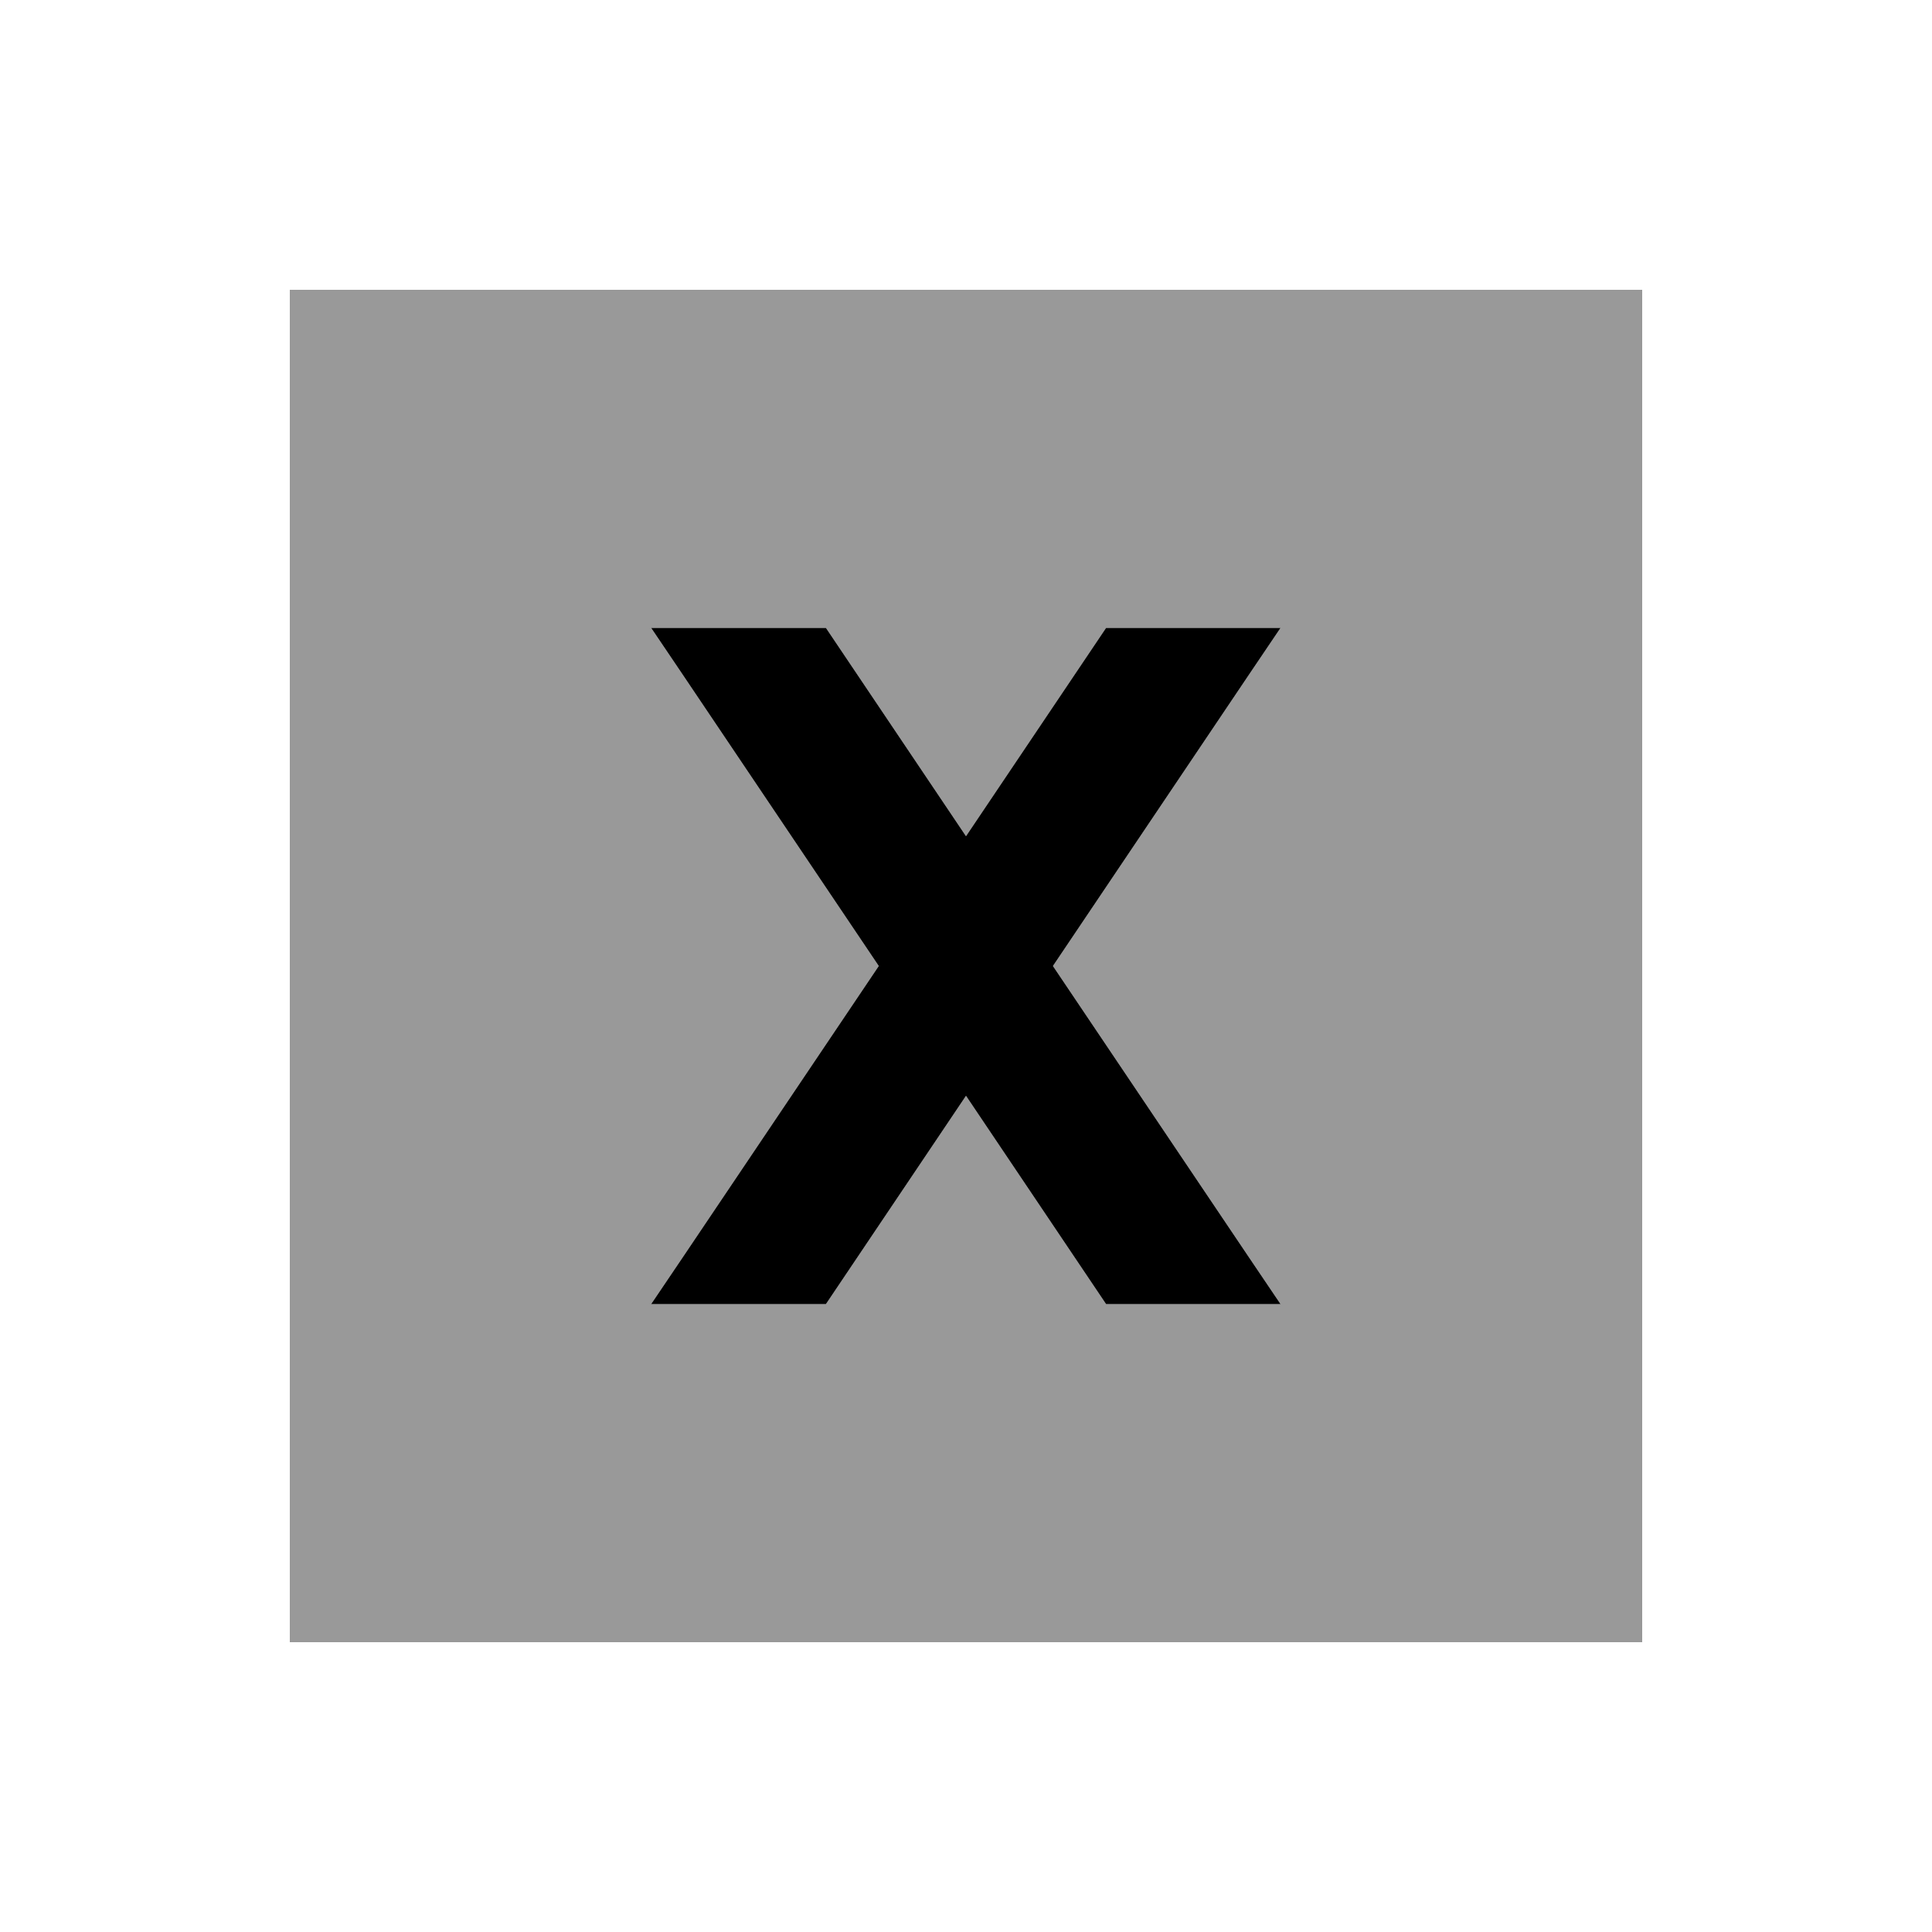
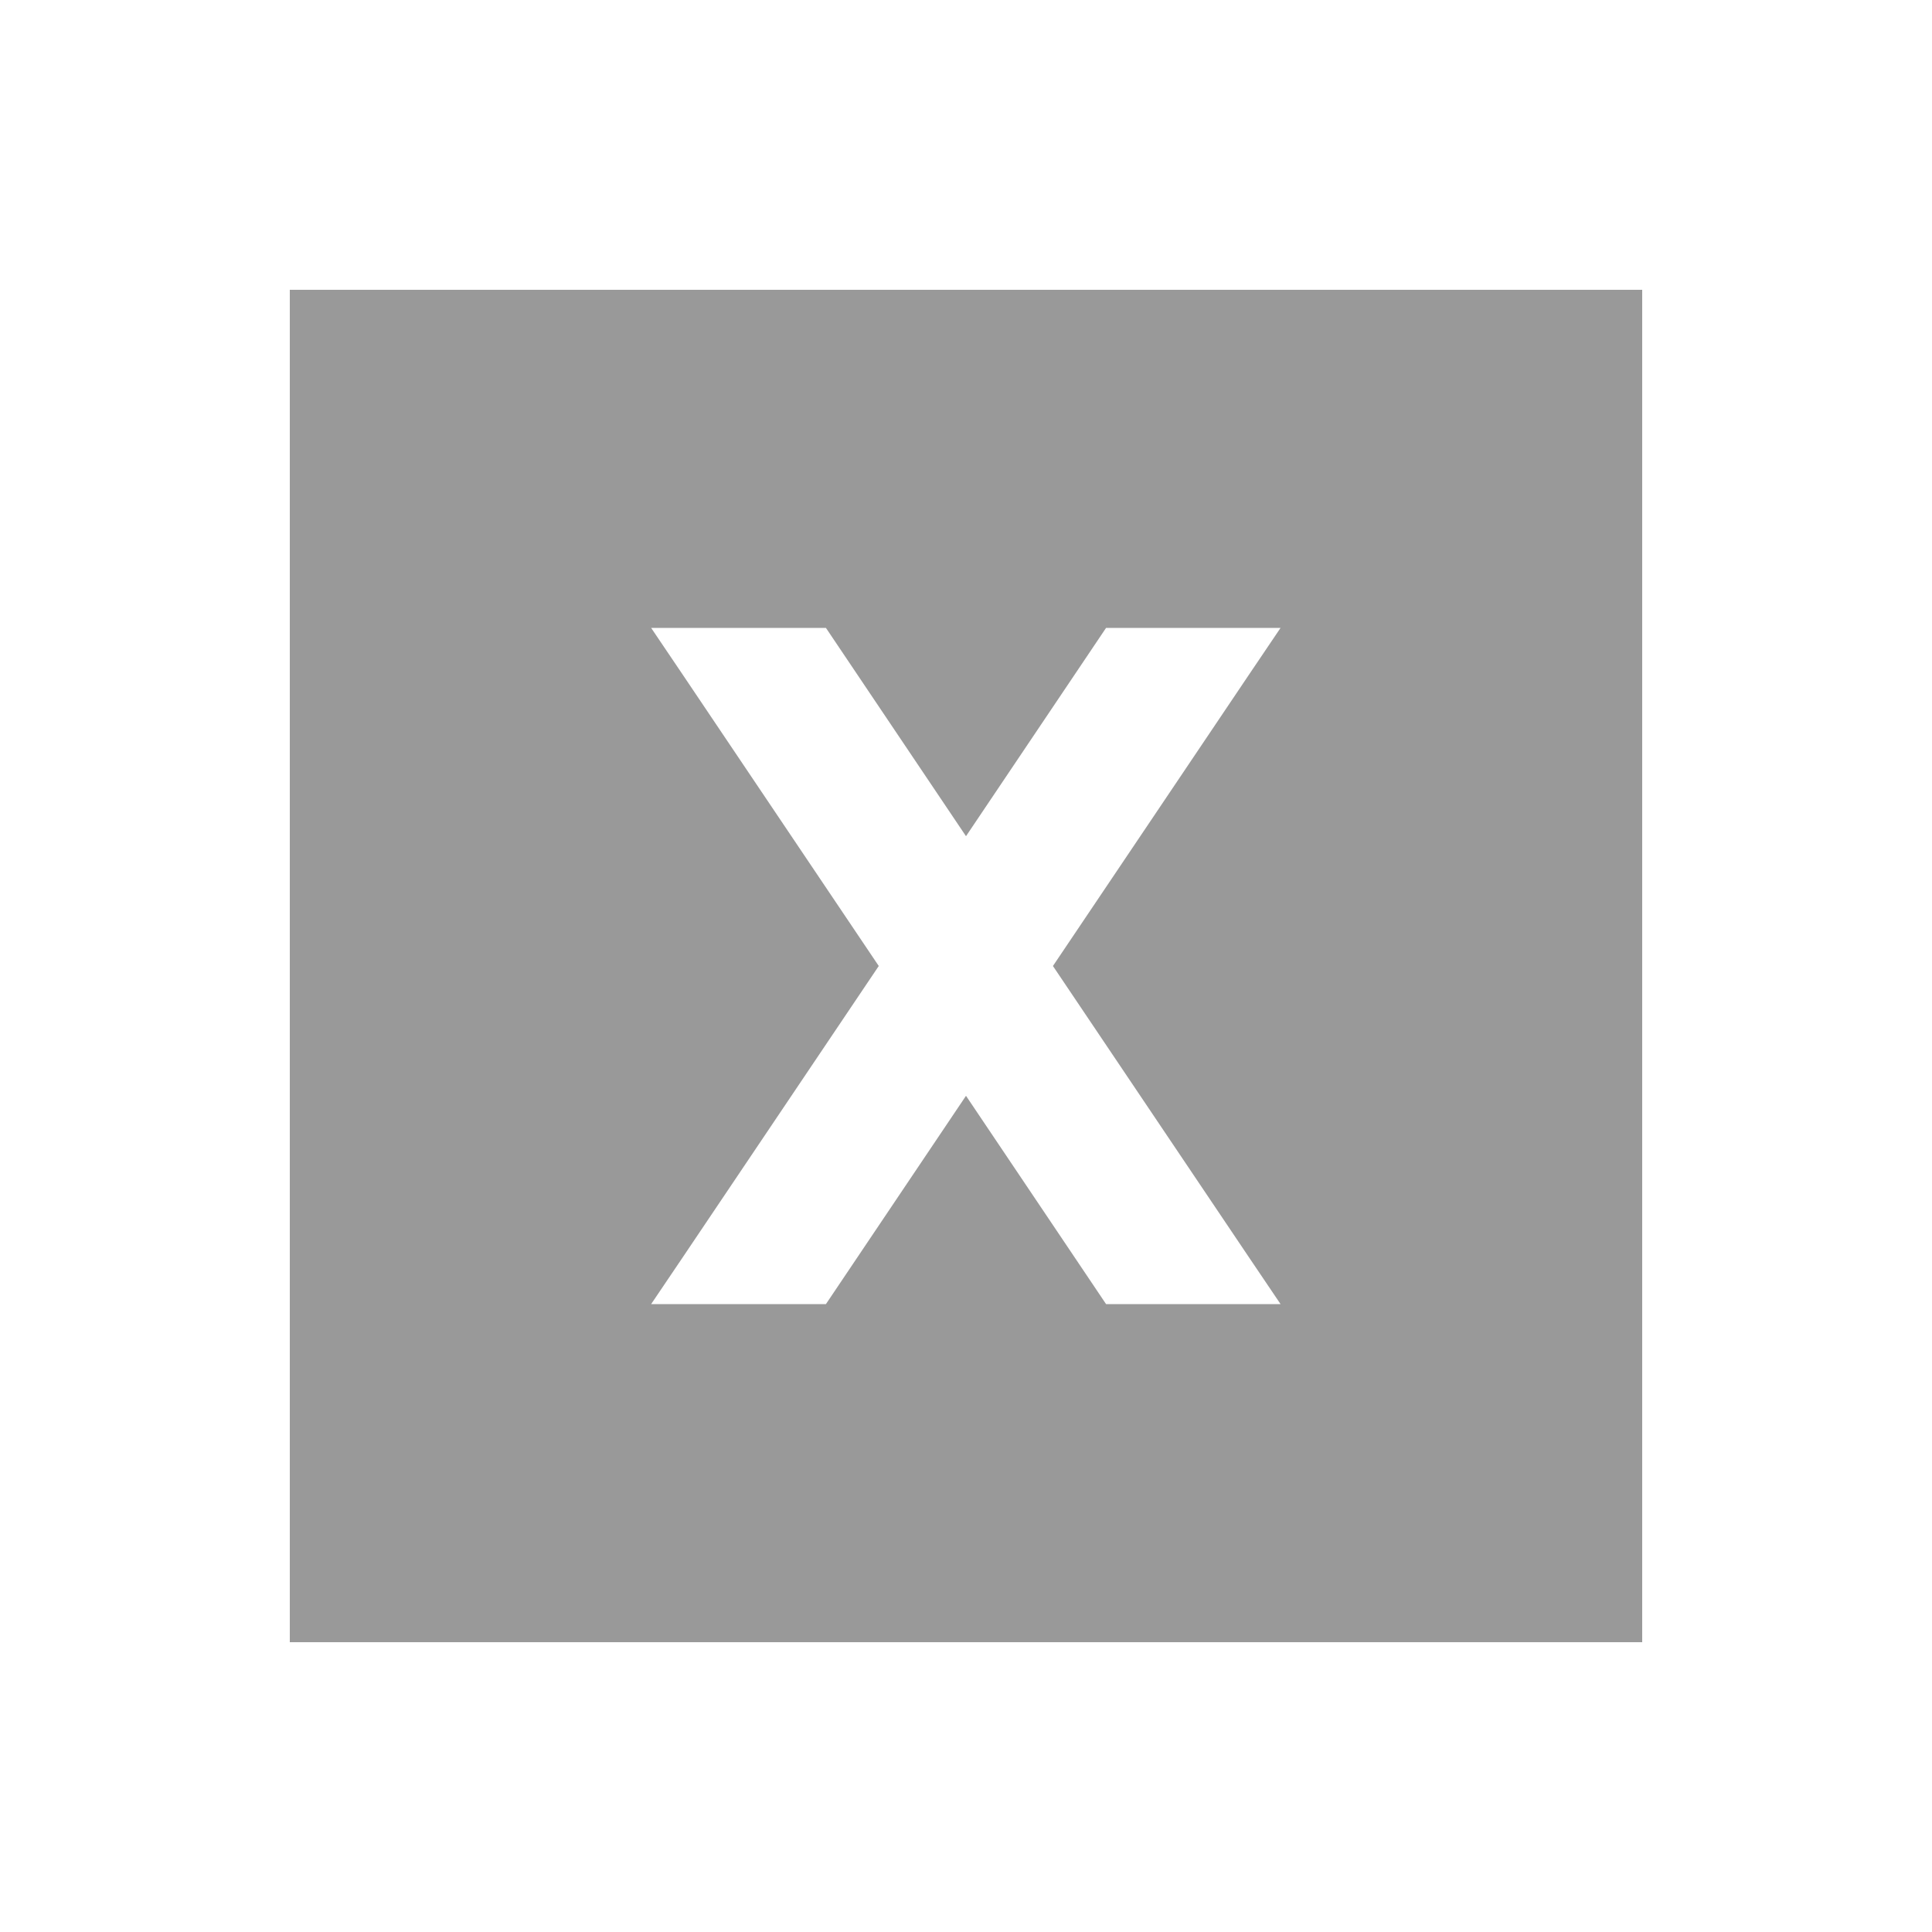
<svg xmlns="http://www.w3.org/2000/svg" viewBox="0 0 640 640">
-   <path opacity=".4" fill="currentColor" d="M96 96L96 544L544 544L544 96L96 96zM215.7 208L273.6 208L320 277L366.4 208L424.2 208L413.8 223.4L348.8 320L413.8 416.6L424.2 432L366.4 432L320 363L273.6 432L215.7 432L226.1 416.6L291.1 320L226.1 223.4L215.7 208z" />
-   <path fill="currentColor" d="M226.1 223.4L215.7 208L273.6 208L320 277L366.4 208L424.2 208L413.8 223.4L348.8 320L413.8 416.6L424.2 432L366.4 432L320 363L273.6 432L215.7 432L226.1 416.6L291.1 320L226.1 223.4z" />
+   <path opacity=".4" fill="currentColor" d="M96 96L96 544L544 544L544 96L96 96zM215.7 208L273.6 208L320 277L366.4 208L424.2 208L413.8 223.4L348.8 320L413.8 416.6L424.2 432L366.4 432L320 363L273.6 432L215.7 432L226.1 416.6L291.1 320L226.1 223.4z" />
</svg>